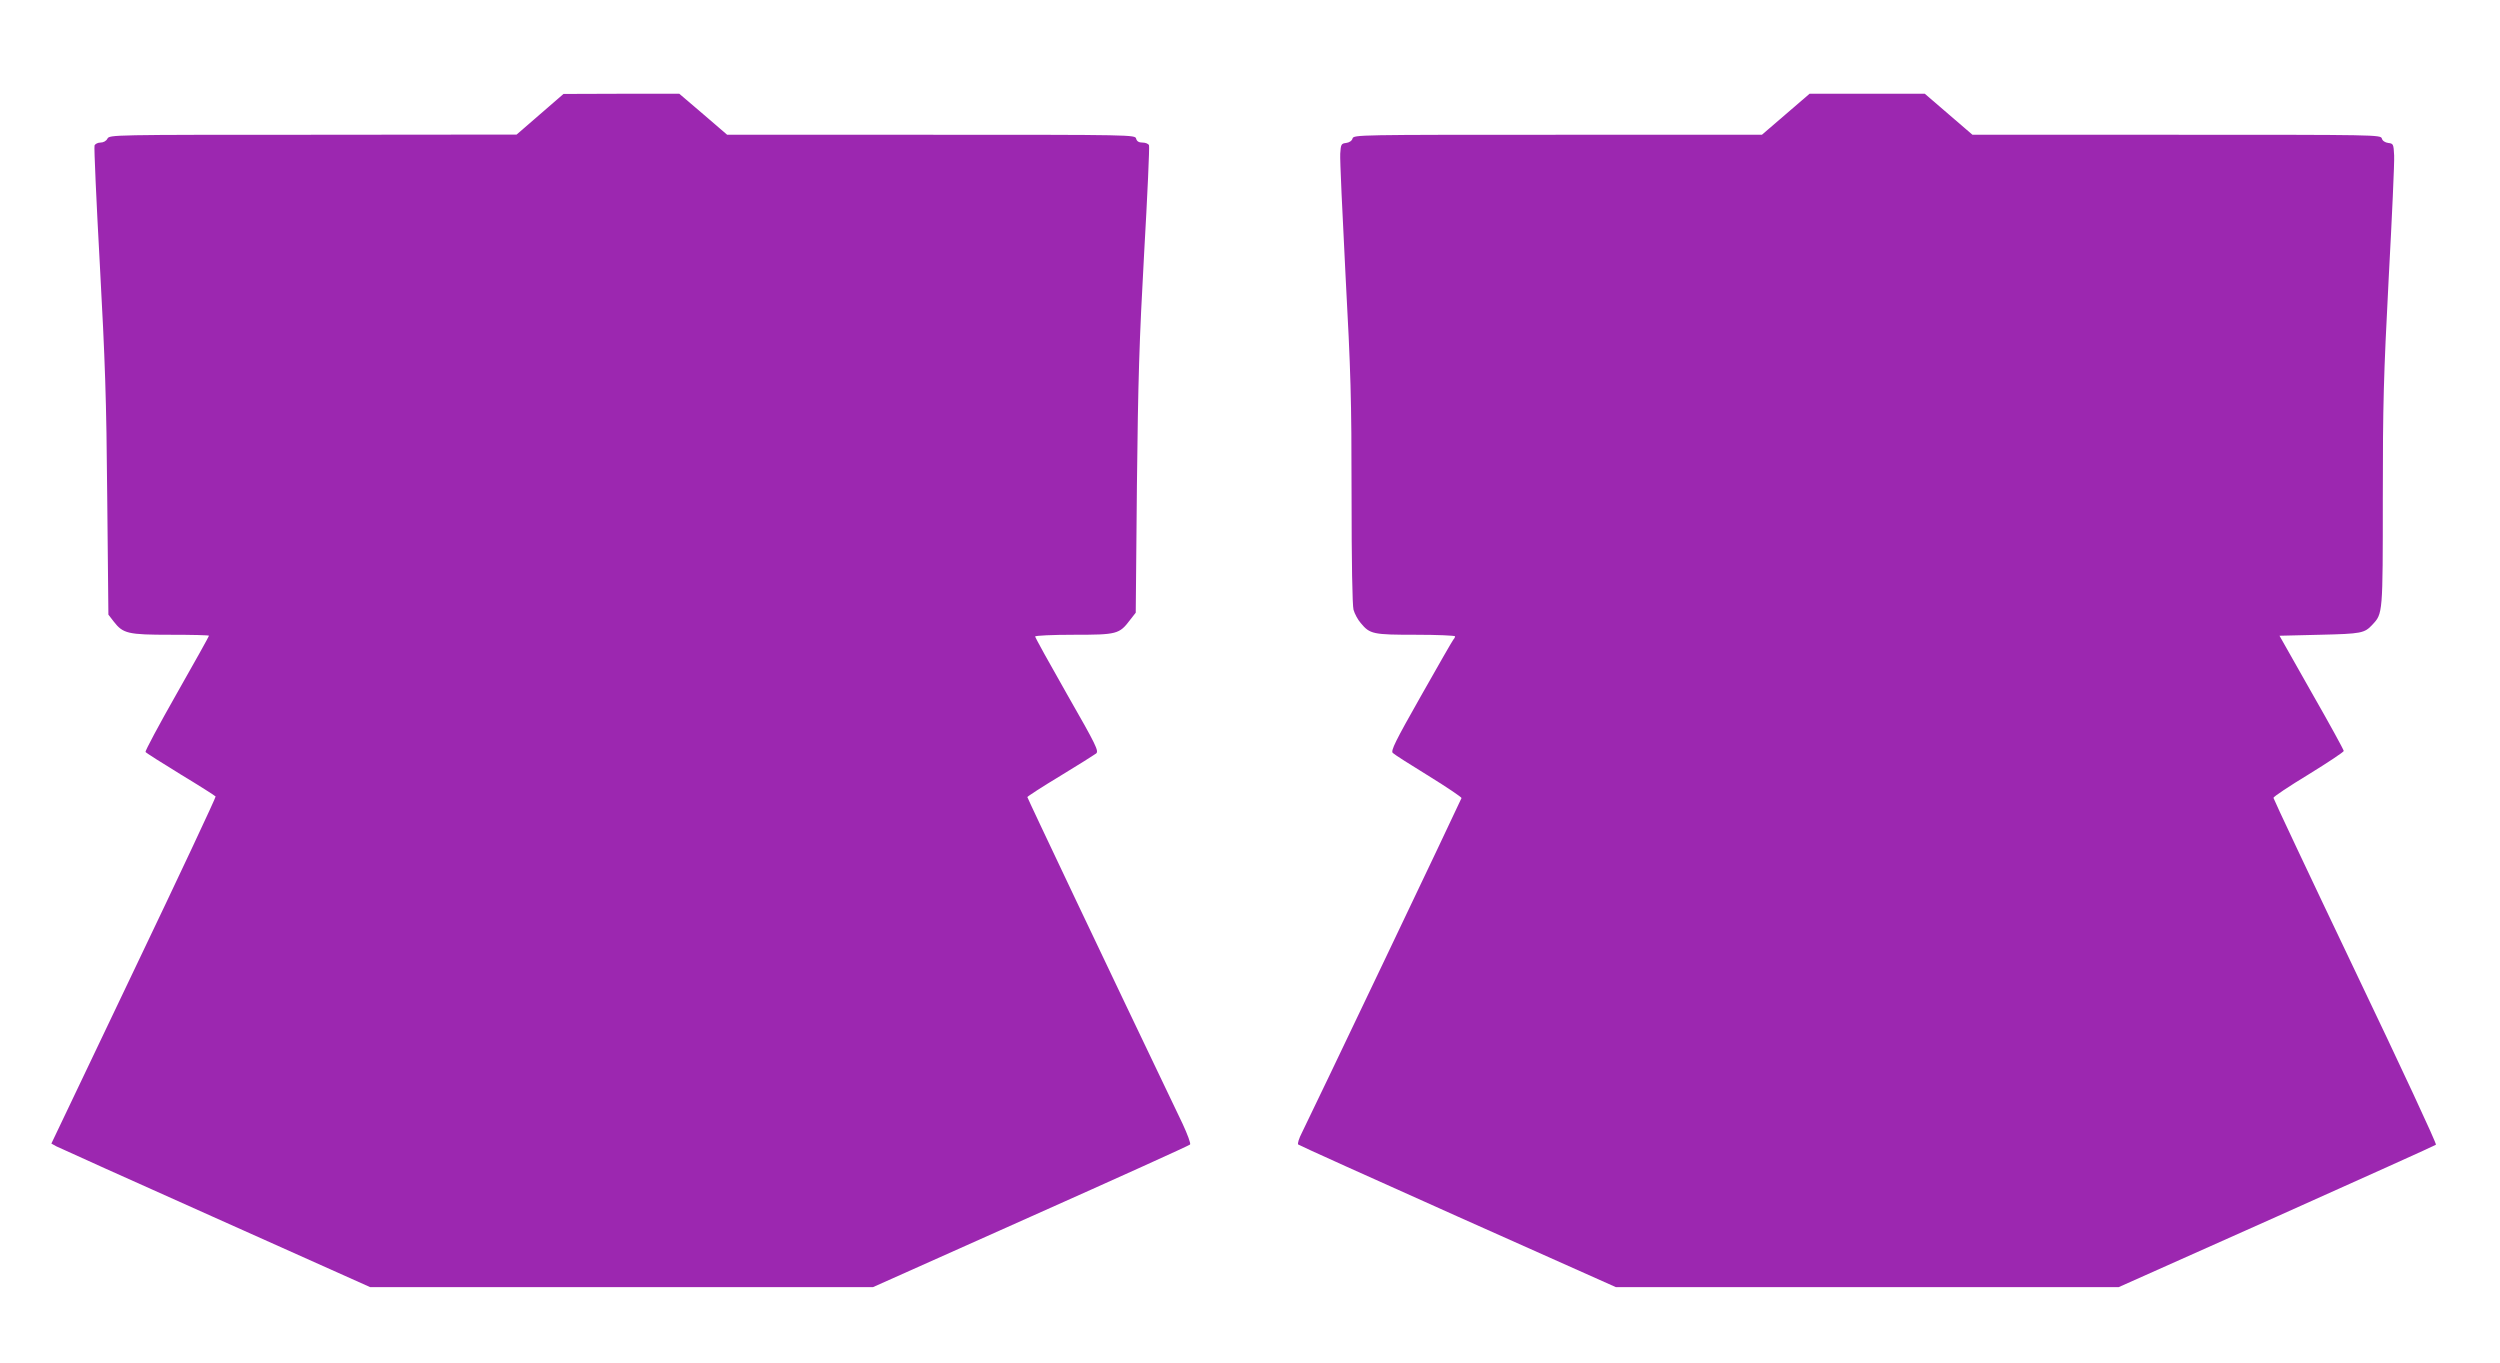
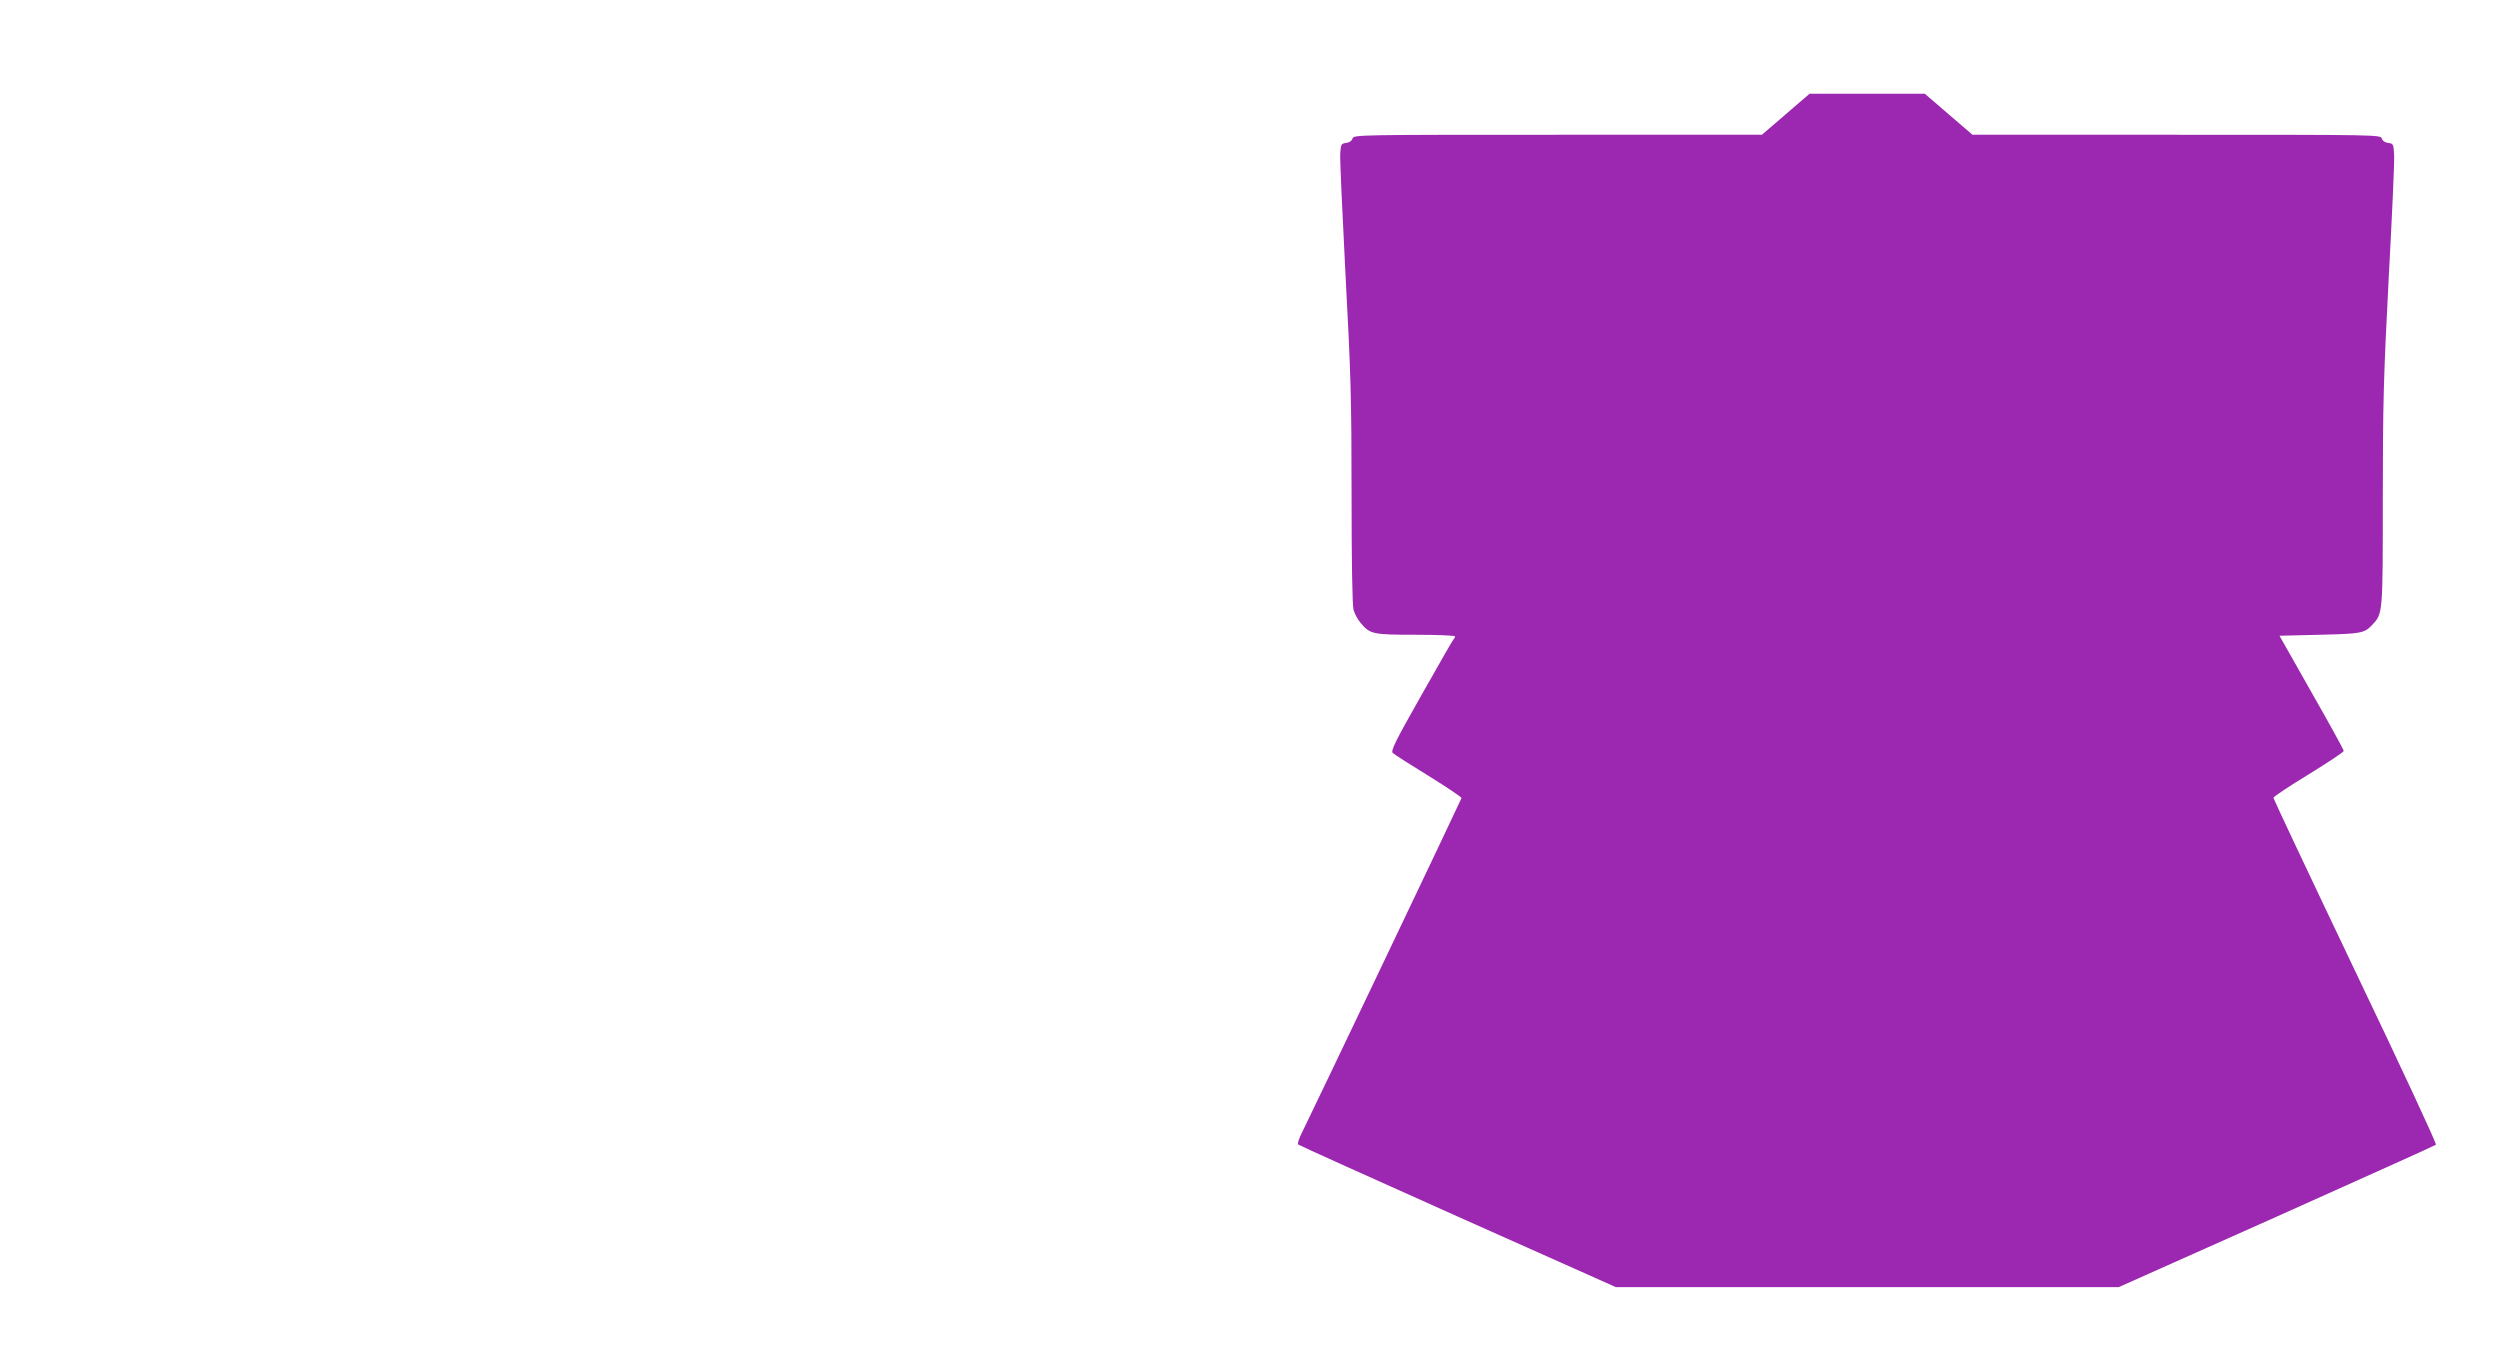
<svg xmlns="http://www.w3.org/2000/svg" version="1.0" width="1280pt" height="698pt" viewBox="0 0 1280 698" preserveAspectRatio="xMidYMid meet">
  <g transform="translate(0,698) scale(0.1,-0.1)" fill="#9c27b0" stroke="none">
-     <path d="M2765 6395 l-120 -104 -1042 -1 c-1032 0 -1042 0 -1053 -20 -6 -12 -21 -20 -36 -20 -13 0 -27 -7 -30 -15 -3 -8 9 -281 27 -607 27 -494 34 -693 38 -1194 l6 -601 27 -35 c48 -62 72 -68 292 -68 108 0 196 -2 196 -5 0 -3 -74 -136 -165 -296 -91 -160 -163 -295 -160 -299 3 -5 84 -56 180 -115 96 -58 176 -109 179 -113 2 -4 -186 -405 -419 -892 l-422 -885 25 -14 c14 -7 381 -173 816 -367 l791 -354 1288 0 1287 0 808 361 c444 198 811 364 815 369 5 4 -13 52 -38 106 -396 827 -795 1668 -795 1673 0 3 75 52 168 108 92 56 175 108 184 115 15 12 2 40 -148 302 -90 158 -164 292 -164 297 0 5 89 9 198 9 221 0 233 3 288 76 l29 37 6 651 c6 542 12 741 37 1190 17 296 28 545 25 552 -3 8 -18 14 -33 14 -19 0 -29 6 -33 20 -5 20 -14 20 -1049 20 l-1045 0 -122 105 -123 105 -296 0 -297 -1 -120 -104z" />
    <path d="M9143 6395 l-122 -105 -1045 0 c-1025 0 -1045 0 -1051 -19 -3 -12 -17 -21 -33 -23 -25 -3 -27 -7 -30 -55 -2 -28 11 -308 27 -620 27 -499 31 -636 31 -1123 0 -351 4 -569 10 -592 6 -21 22 -51 37 -68 47 -57 63 -60 283 -60 110 0 200 -4 200 -8 0 -4 -4 -12 -9 -17 -5 -6 -79 -135 -166 -289 -132 -233 -155 -280 -144 -291 8 -8 91 -61 184 -118 94 -58 169 -109 168 -113 -3 -11 -778 -1636 -817 -1713 -15 -29 -24 -57 -19 -61 4 -4 372 -170 817 -369 l809 -361 1287 0 1288 0 809 361 c444 199 811 364 815 368 5 4 -181 403 -412 886 -231 484 -420 885 -420 890 0 6 81 60 180 120 99 61 180 115 180 120 0 6 -74 141 -165 300 l-164 290 207 5 c214 5 228 8 269 52 53 57 53 54 53 649 0 483 4 622 30 1122 17 314 30 598 28 631 -3 58 -4 61 -30 64 -16 2 -30 11 -33 23 -6 19 -26 19 -1051 19 l-1045 0 -122 105 -122 105 -295 0 -295 0 -122 -105z" />
  </g>
</svg>